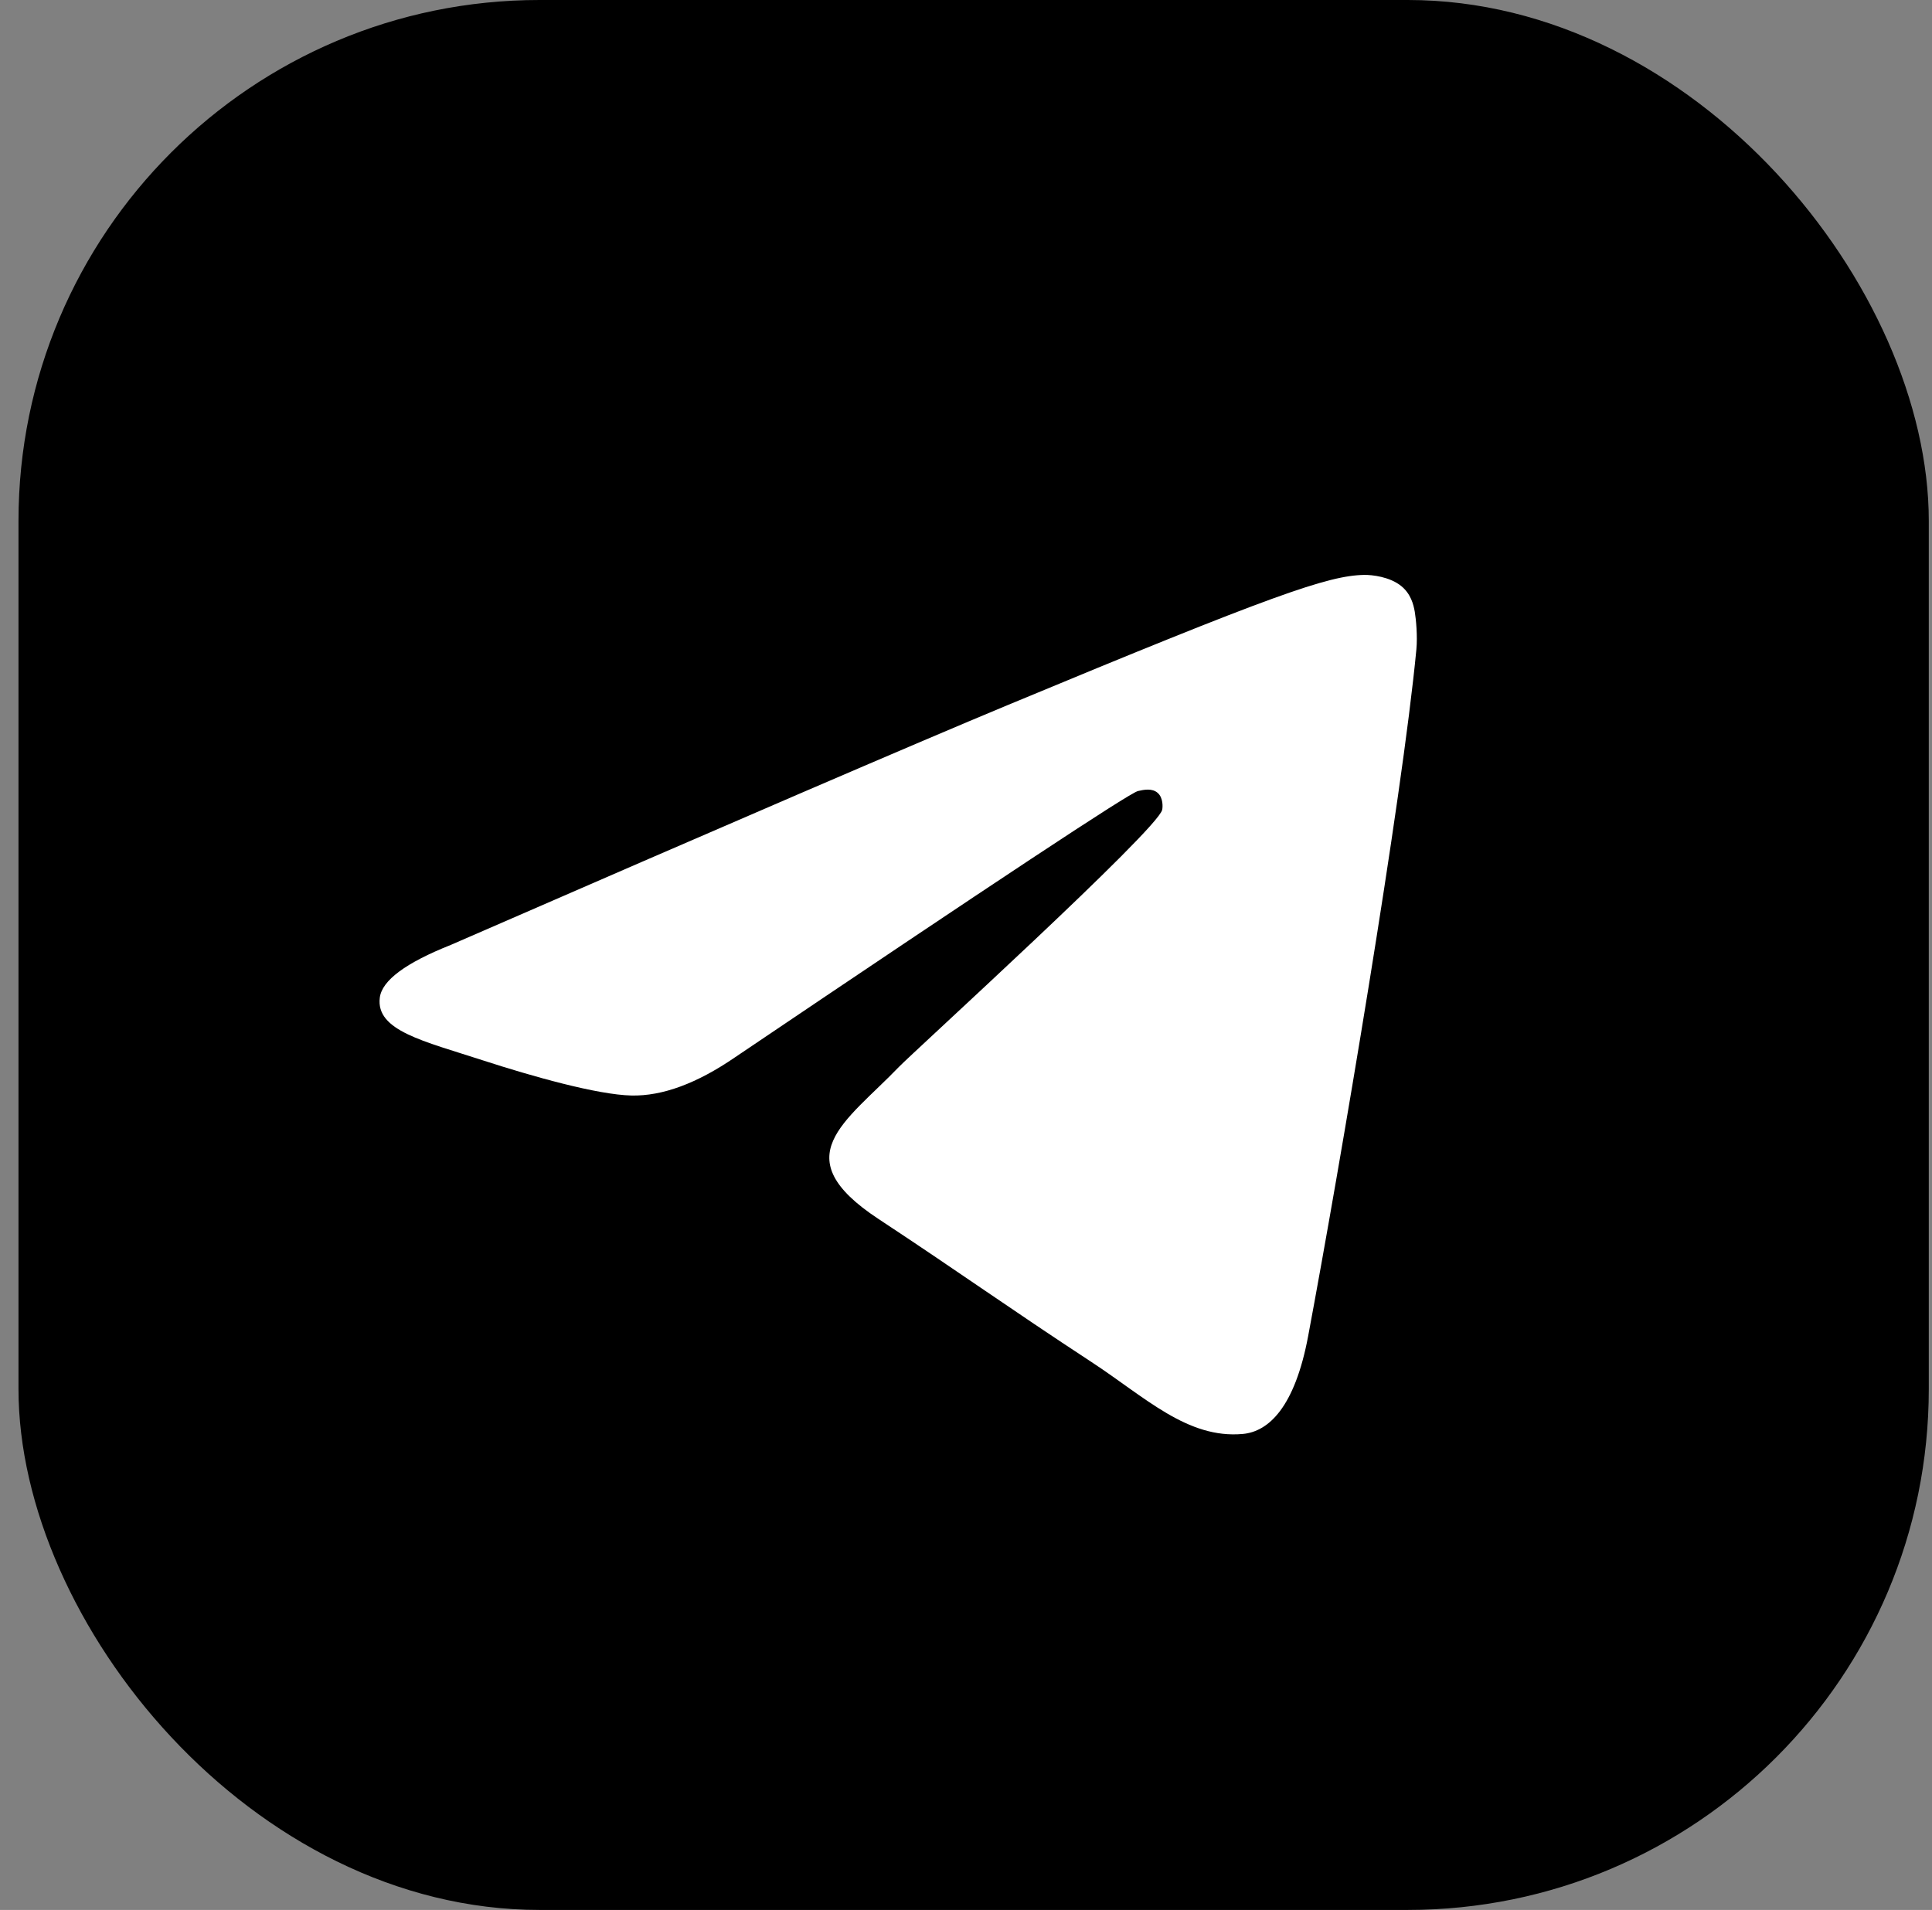
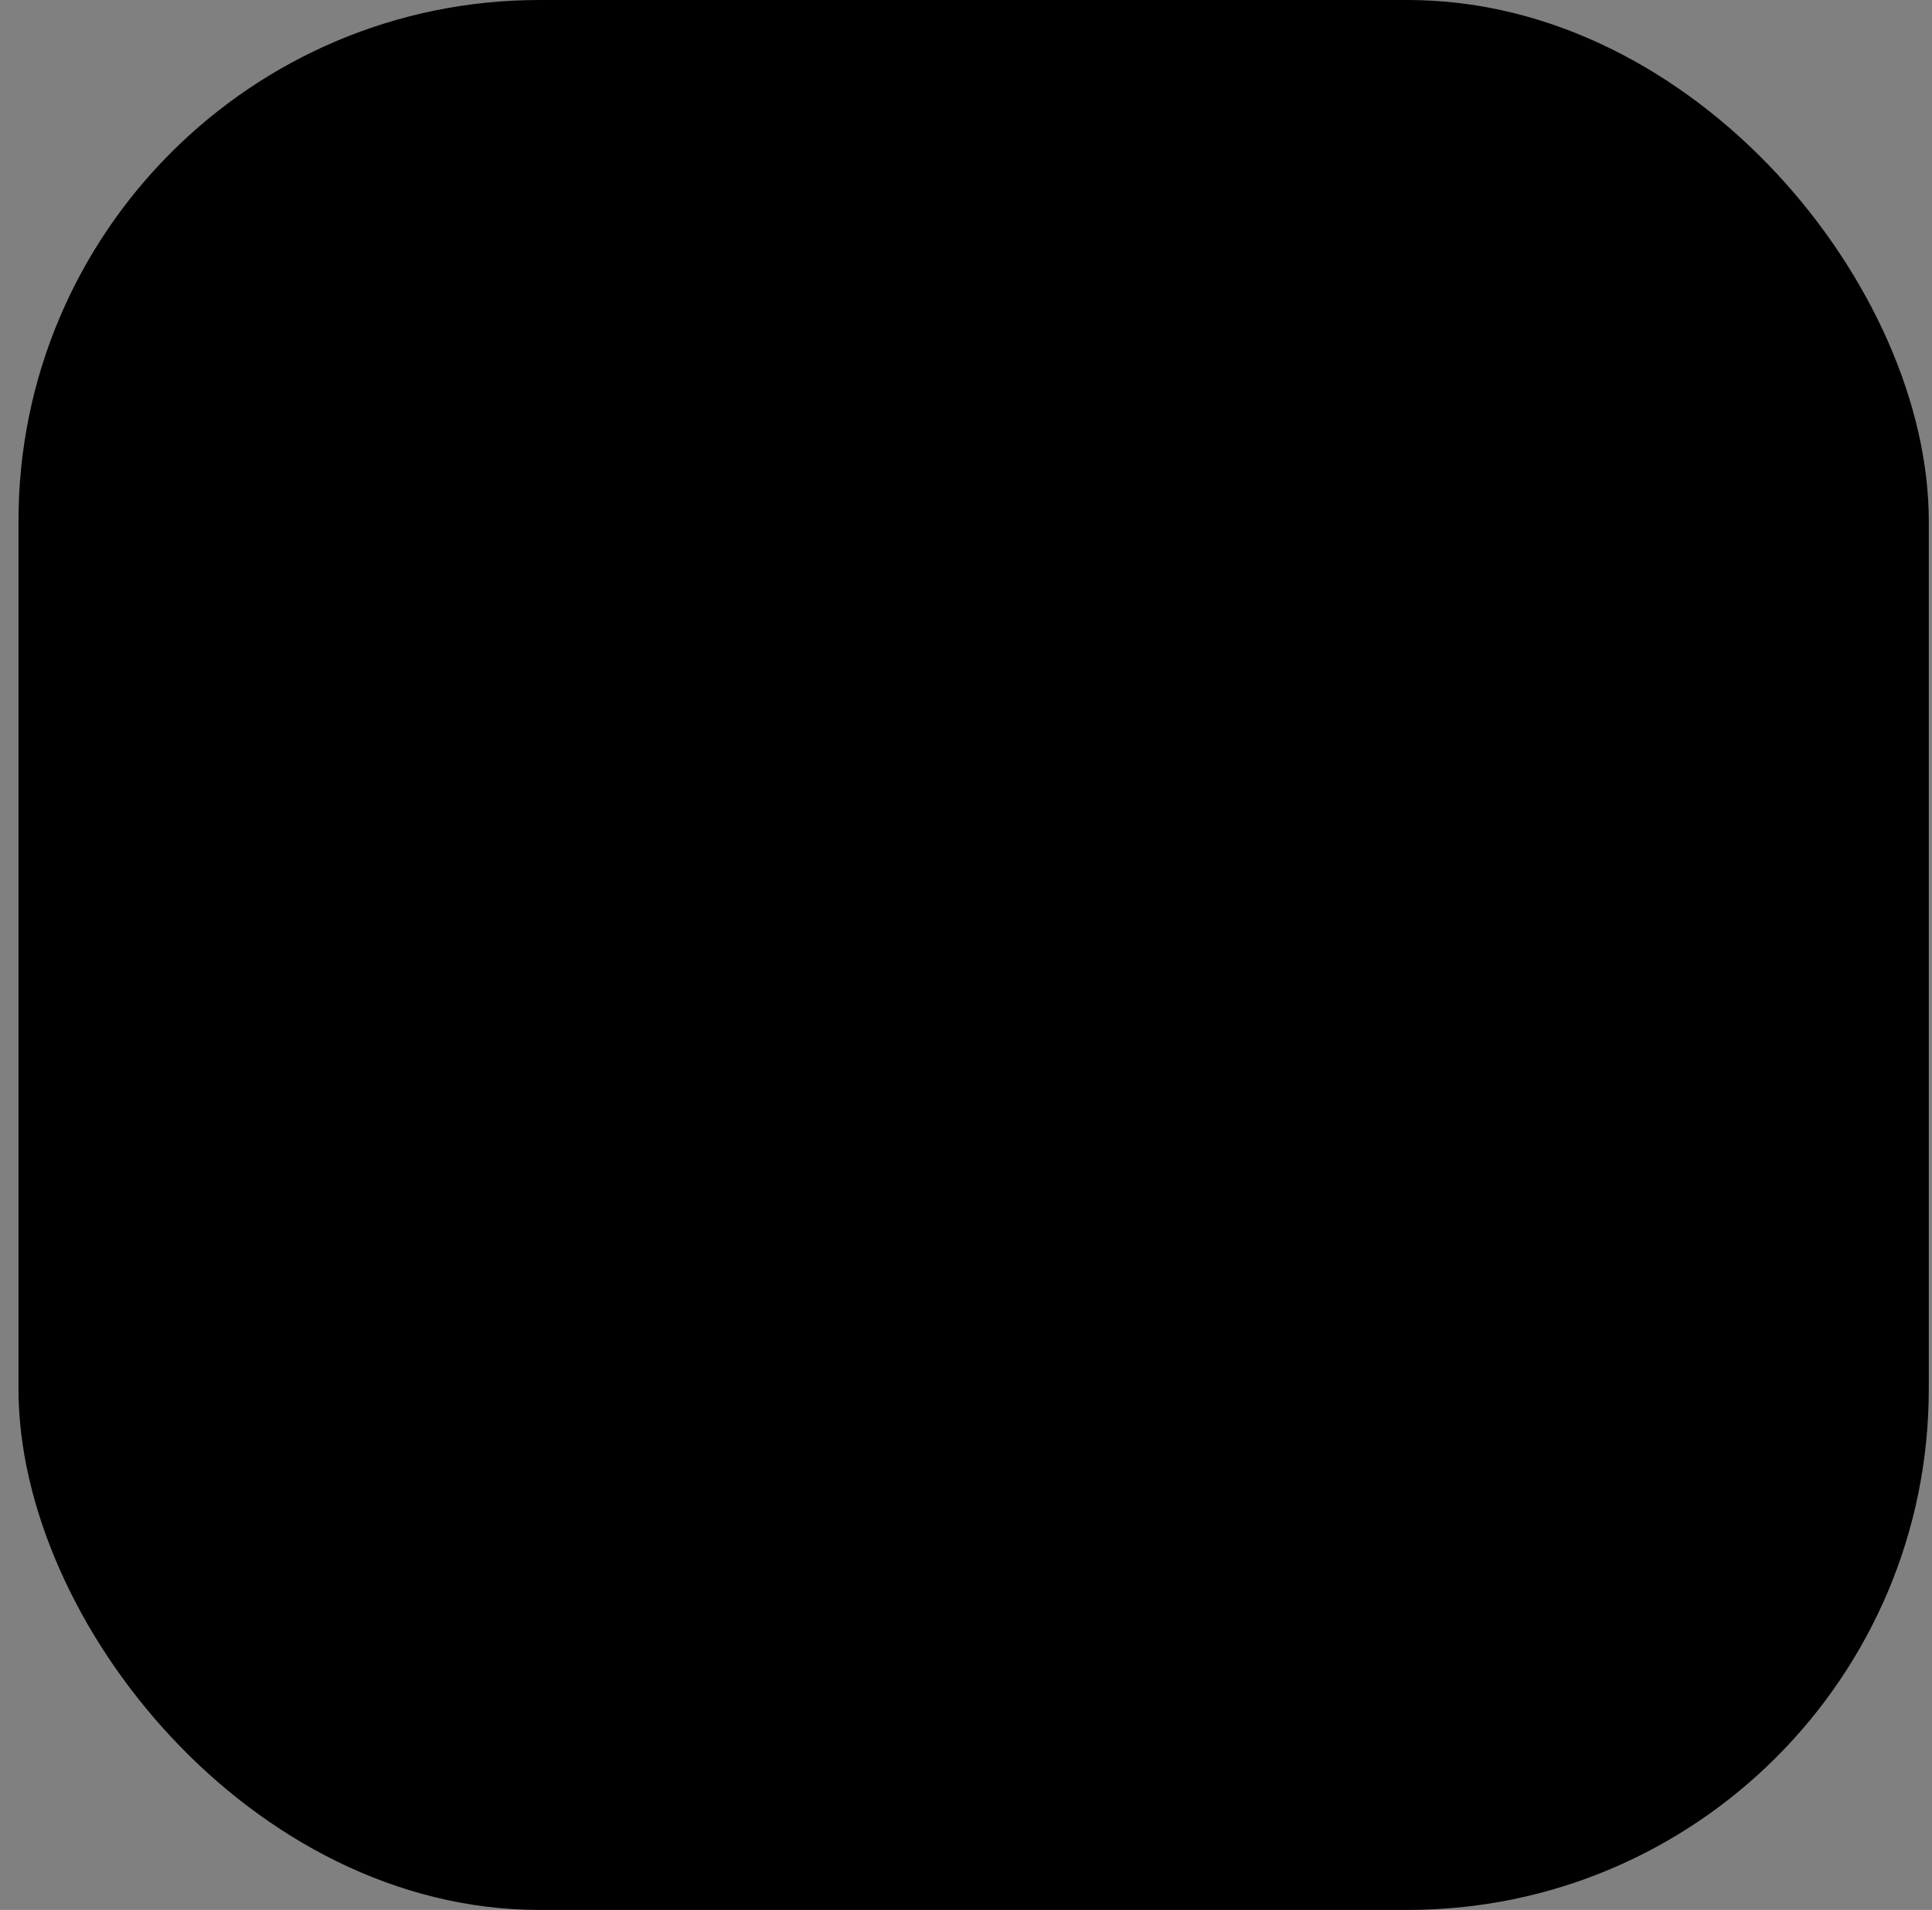
<svg xmlns="http://www.w3.org/2000/svg" width="89" height="88" viewBox="0 0 89 88" fill="none">
  <rect x="0" y="0" width="89" height="88" fill="#808080" stroke="none" />
  <rect x="0.852" width="88" height="88" rx="24" fill="#414044" style="fill:#414044;fill:color(display-p3 0.255 0.251 0.267);fill-opacity:1;" />
-   <path fill-rule="evenodd" clip-rule="evenodd" d="M20.769 43.536C33.596 37.948 42.149 34.263 46.429 32.483C58.648 27.401 61.187 26.518 62.842 26.489C63.206 26.483 64.02 26.573 64.547 27C64.993 27.362 65.115 27.85 65.174 28.192C65.232 28.535 65.305 29.315 65.247 29.924C64.585 36.882 61.72 53.766 60.262 61.558C59.645 64.855 58.431 65.961 57.255 66.069C54.7 66.304 52.76 64.38 50.285 62.758C46.412 60.22 44.225 58.639 40.466 56.162C36.121 53.3 38.938 51.726 41.413 49.155C42.061 48.482 53.319 38.242 53.537 37.313C53.565 37.197 53.59 36.763 53.333 36.535C53.075 36.306 52.696 36.384 52.422 36.447C52.033 36.535 45.847 40.624 33.862 48.714C32.106 49.919 30.515 50.507 29.09 50.476C27.519 50.442 24.497 49.588 22.251 48.858C19.495 47.962 17.305 47.488 17.496 45.967C17.595 45.175 18.686 44.364 20.769 43.536Z" fill="white" style="fill:white;fill-opacity:1;" />
</svg>